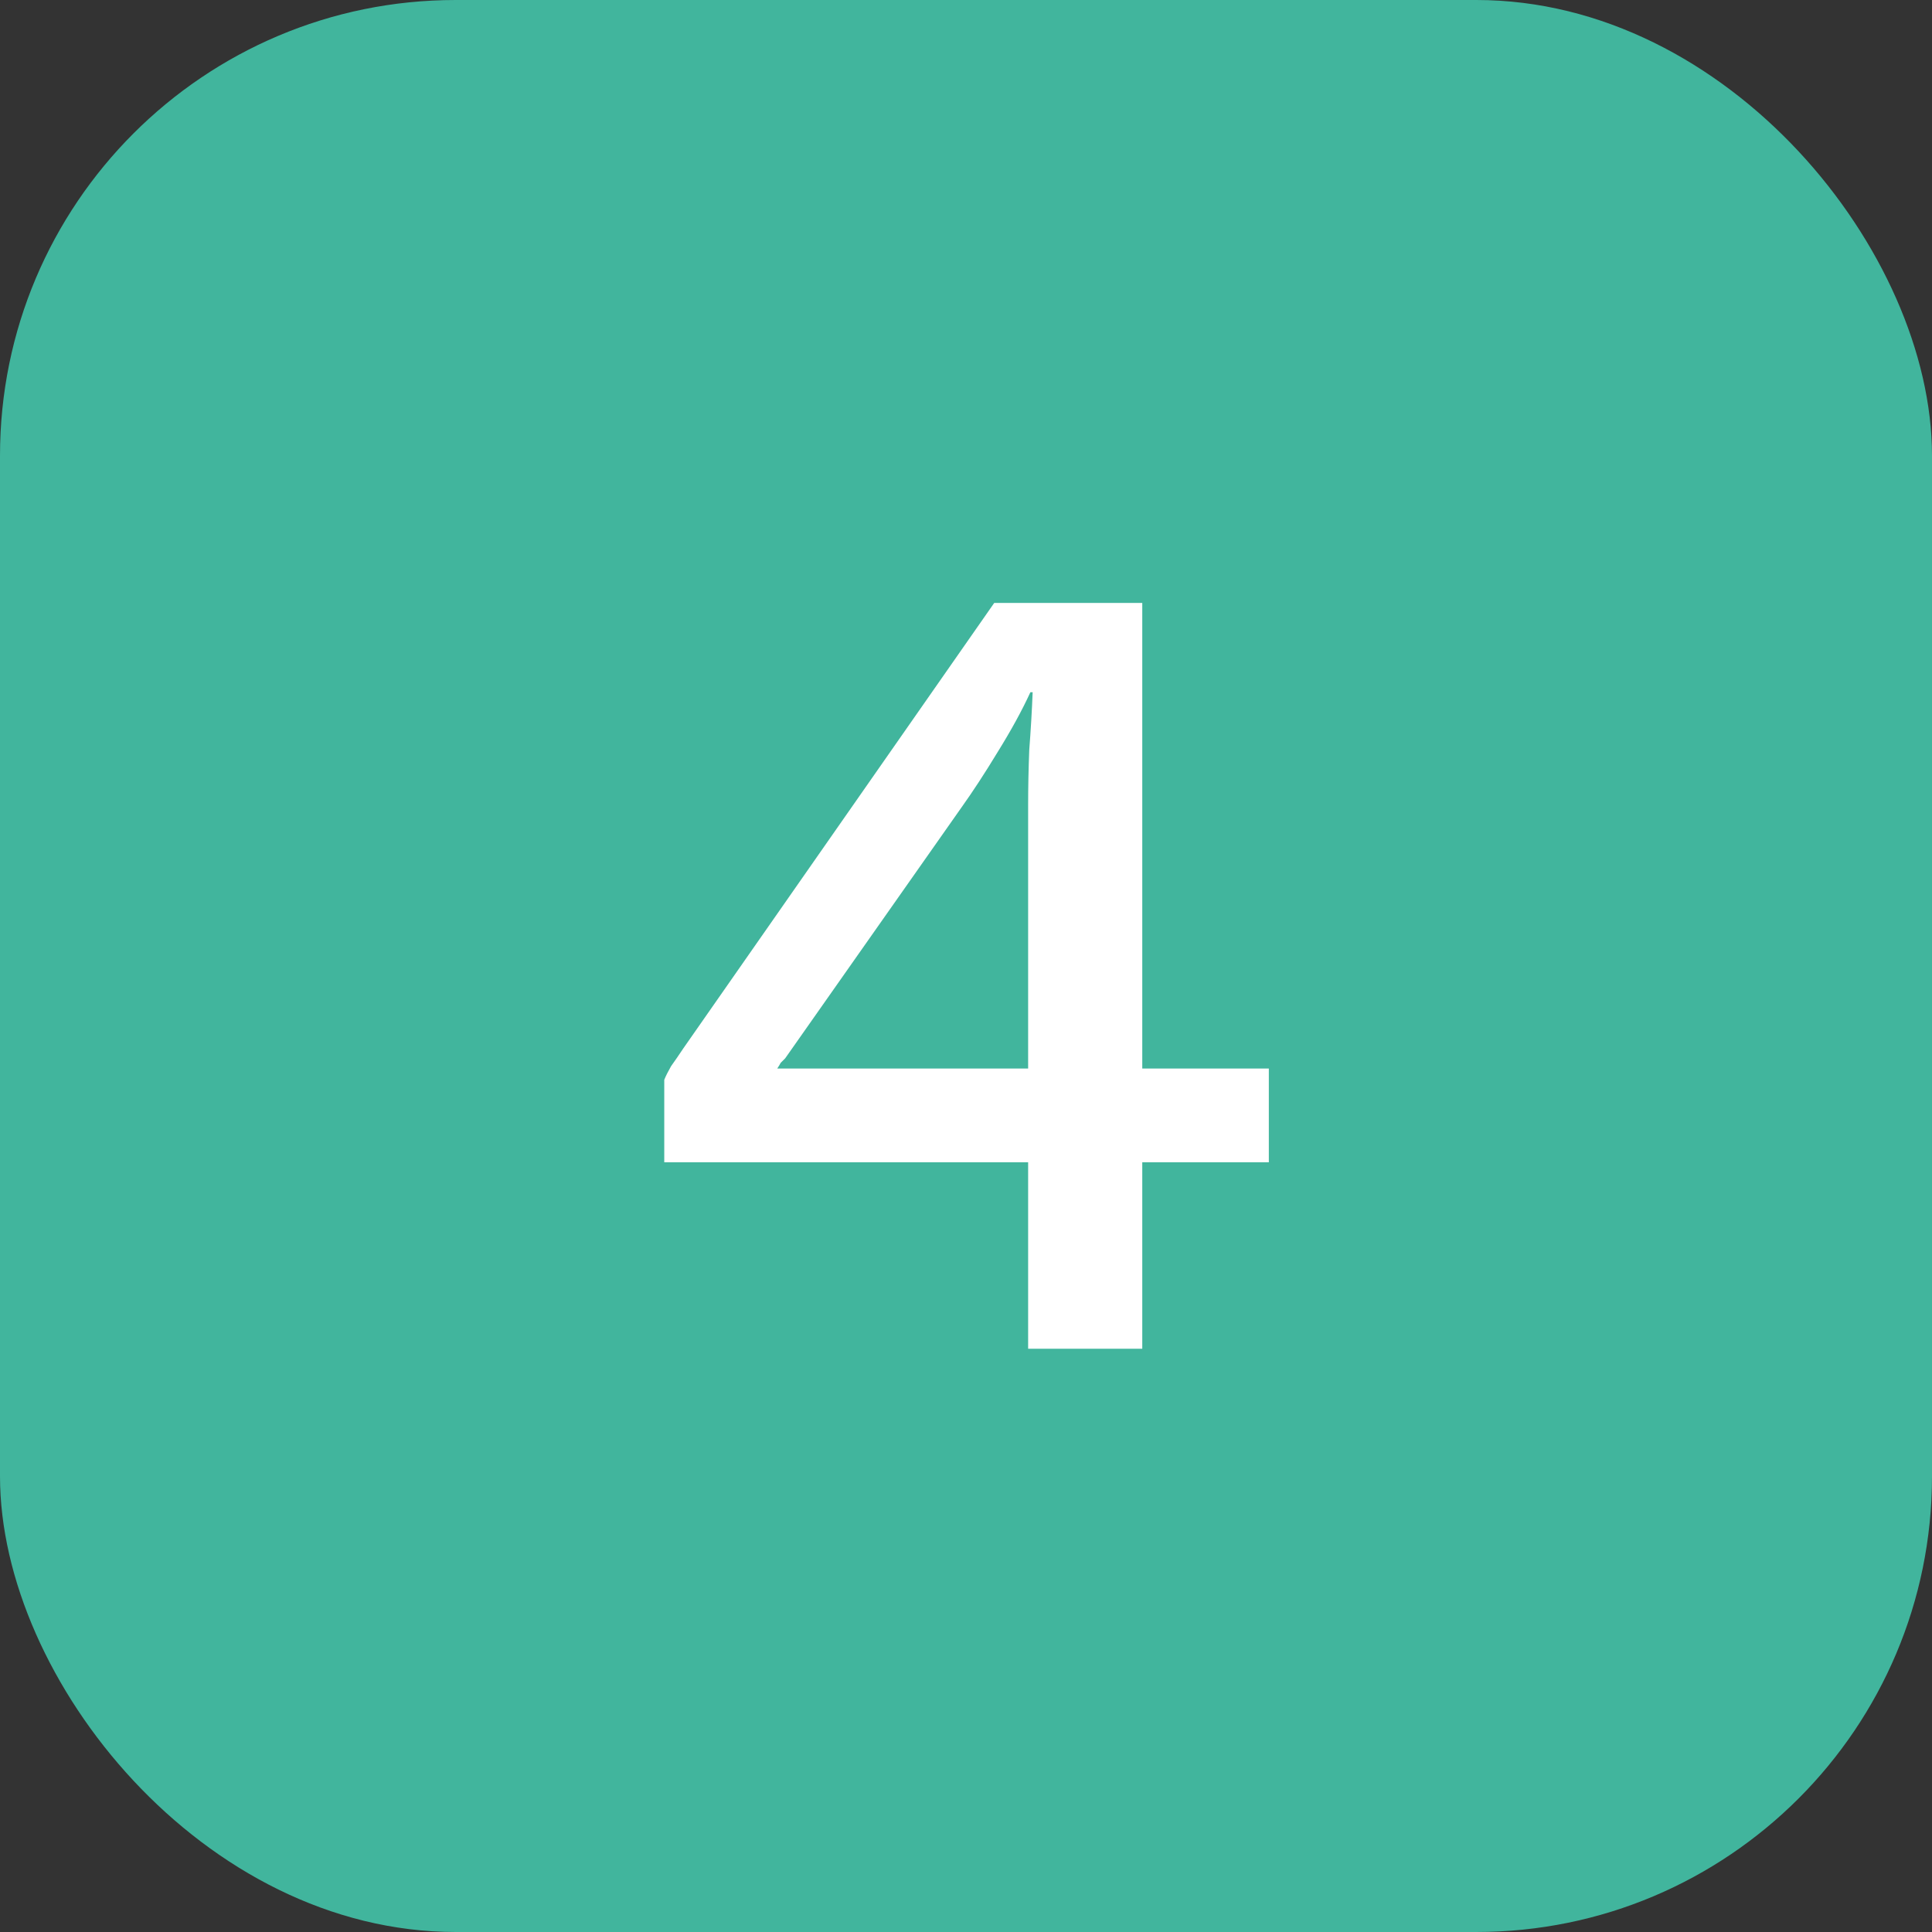
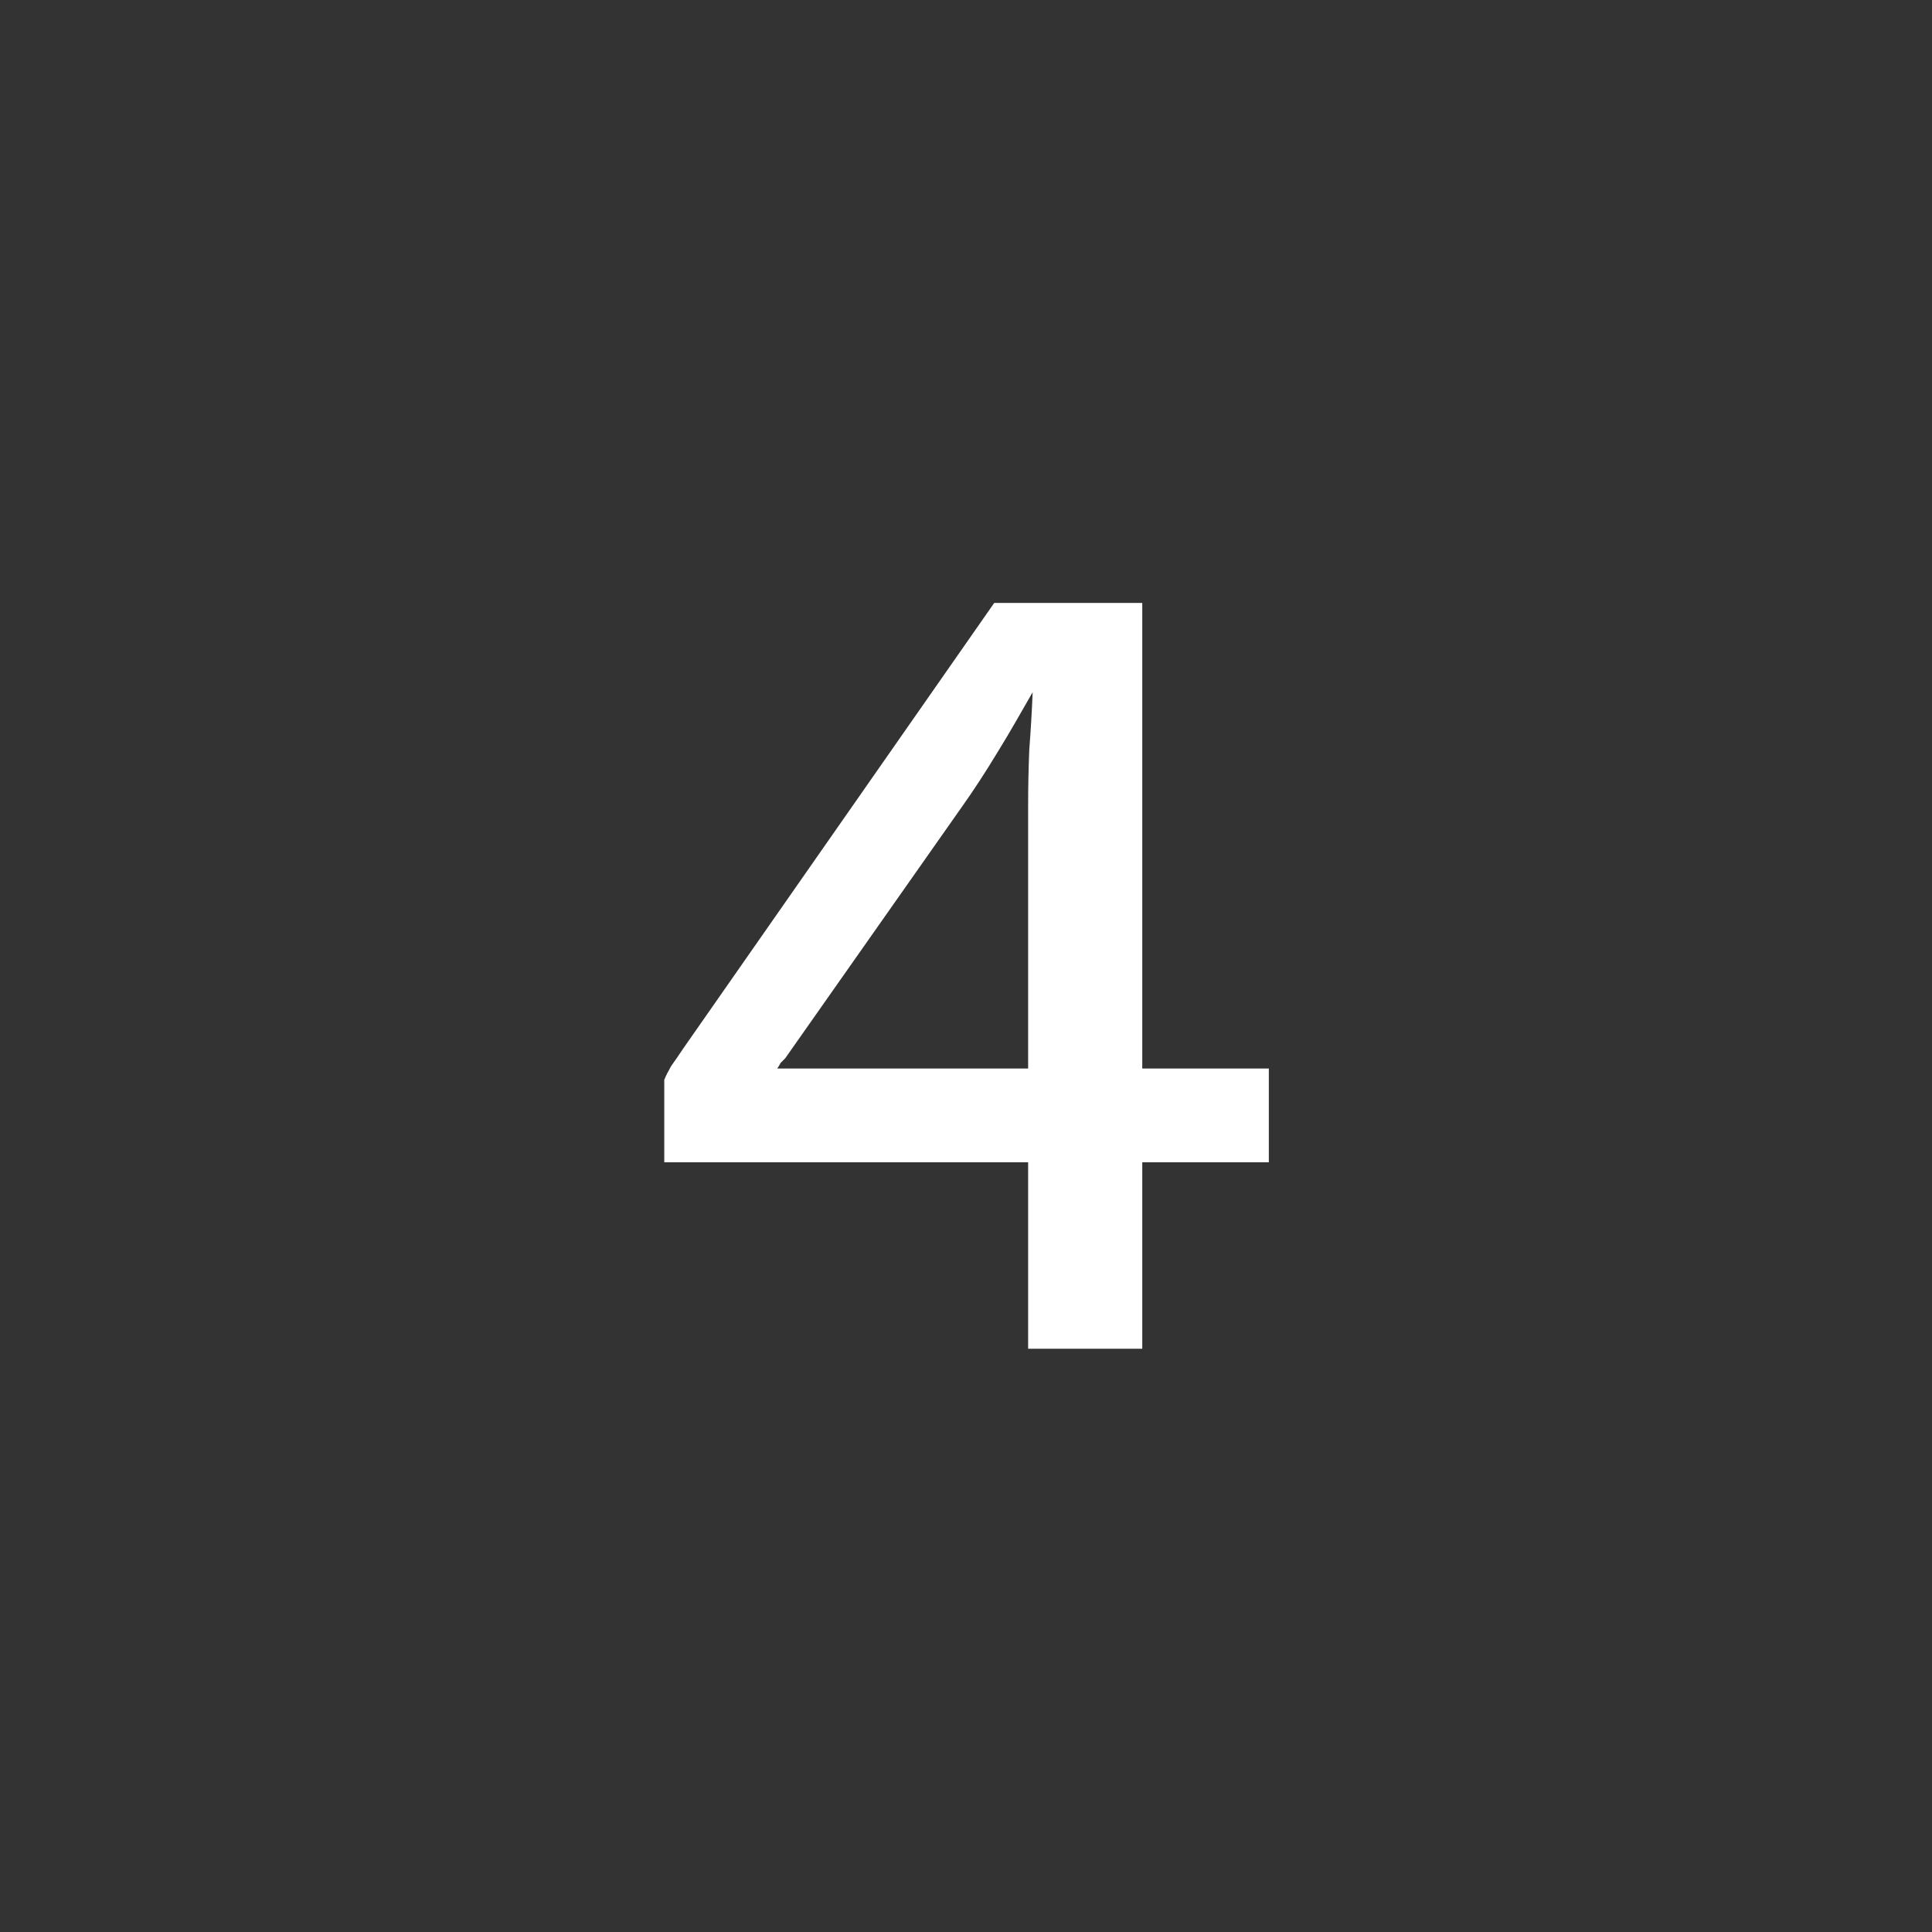
<svg xmlns="http://www.w3.org/2000/svg" width="106" height="106" viewBox="0 0 106 106" fill="none">
  <rect x="0" y="0" width="106" height="106" fill="#333333" stroke="none" />
-   <rect width="106" height="106" rx="25" fill="#41B59D" />
-   <path d="M56.409 74V63.77H36.445V59.244C36.528 59.037 36.652 58.789 36.817 58.5C37.024 58.211 37.251 57.88 37.499 57.508L54.549 33.08H62.671V58.624H69.615V63.77H62.671V74H56.409ZM42.645 58.624H56.409V44.178C56.409 43.186 56.43 42.173 56.471 41.14C56.554 40.065 56.616 39.011 56.657 37.978H56.533C56.079 38.97 55.479 40.065 54.735 41.264C54.033 42.421 53.371 43.434 52.751 44.302L43.079 58.066C42.997 58.149 42.914 58.231 42.831 58.314C42.79 58.397 42.728 58.5 42.645 58.624Z" fill="white" />
+   <path d="M56.409 74V63.77H36.445V59.244C36.528 59.037 36.652 58.789 36.817 58.5C37.024 58.211 37.251 57.88 37.499 57.508L54.549 33.08H62.671V58.624H69.615V63.77H62.671V74H56.409ZM42.645 58.624H56.409V44.178C56.409 43.186 56.43 42.173 56.471 41.14C56.554 40.065 56.616 39.011 56.657 37.978C56.079 38.97 55.479 40.065 54.735 41.264C54.033 42.421 53.371 43.434 52.751 44.302L43.079 58.066C42.997 58.149 42.914 58.231 42.831 58.314C42.79 58.397 42.728 58.5 42.645 58.624Z" fill="white" />
</svg>